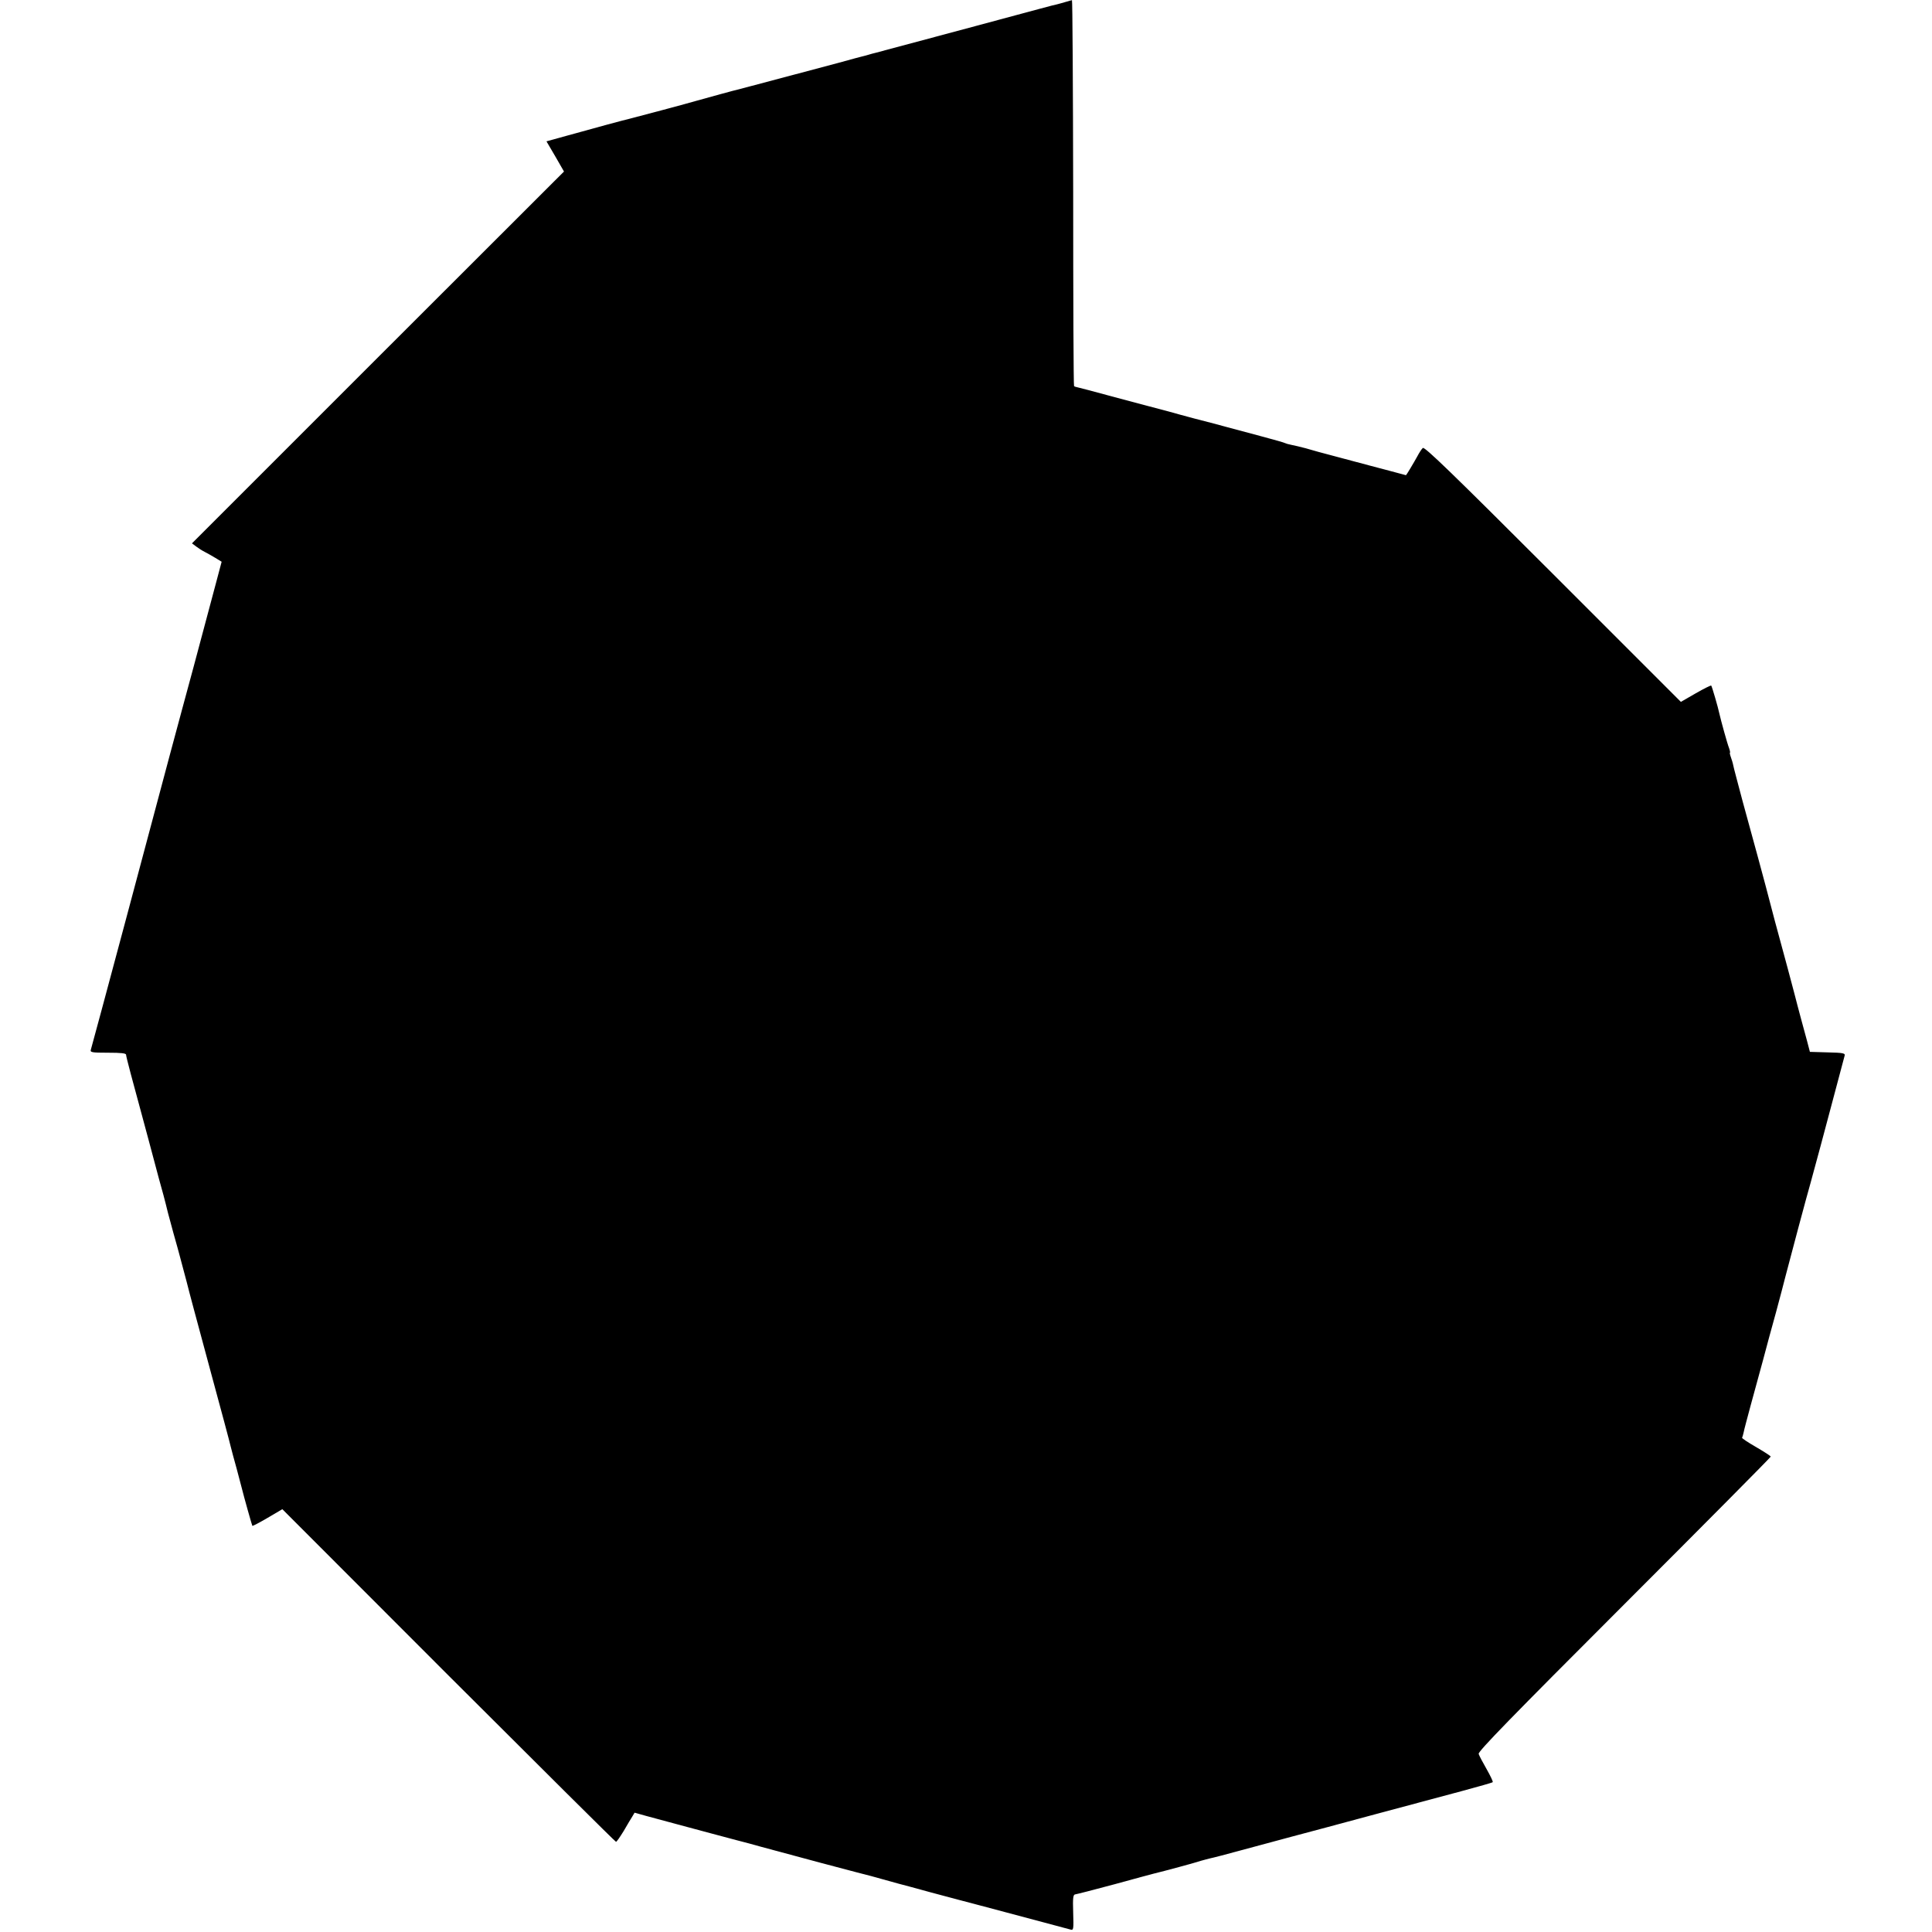
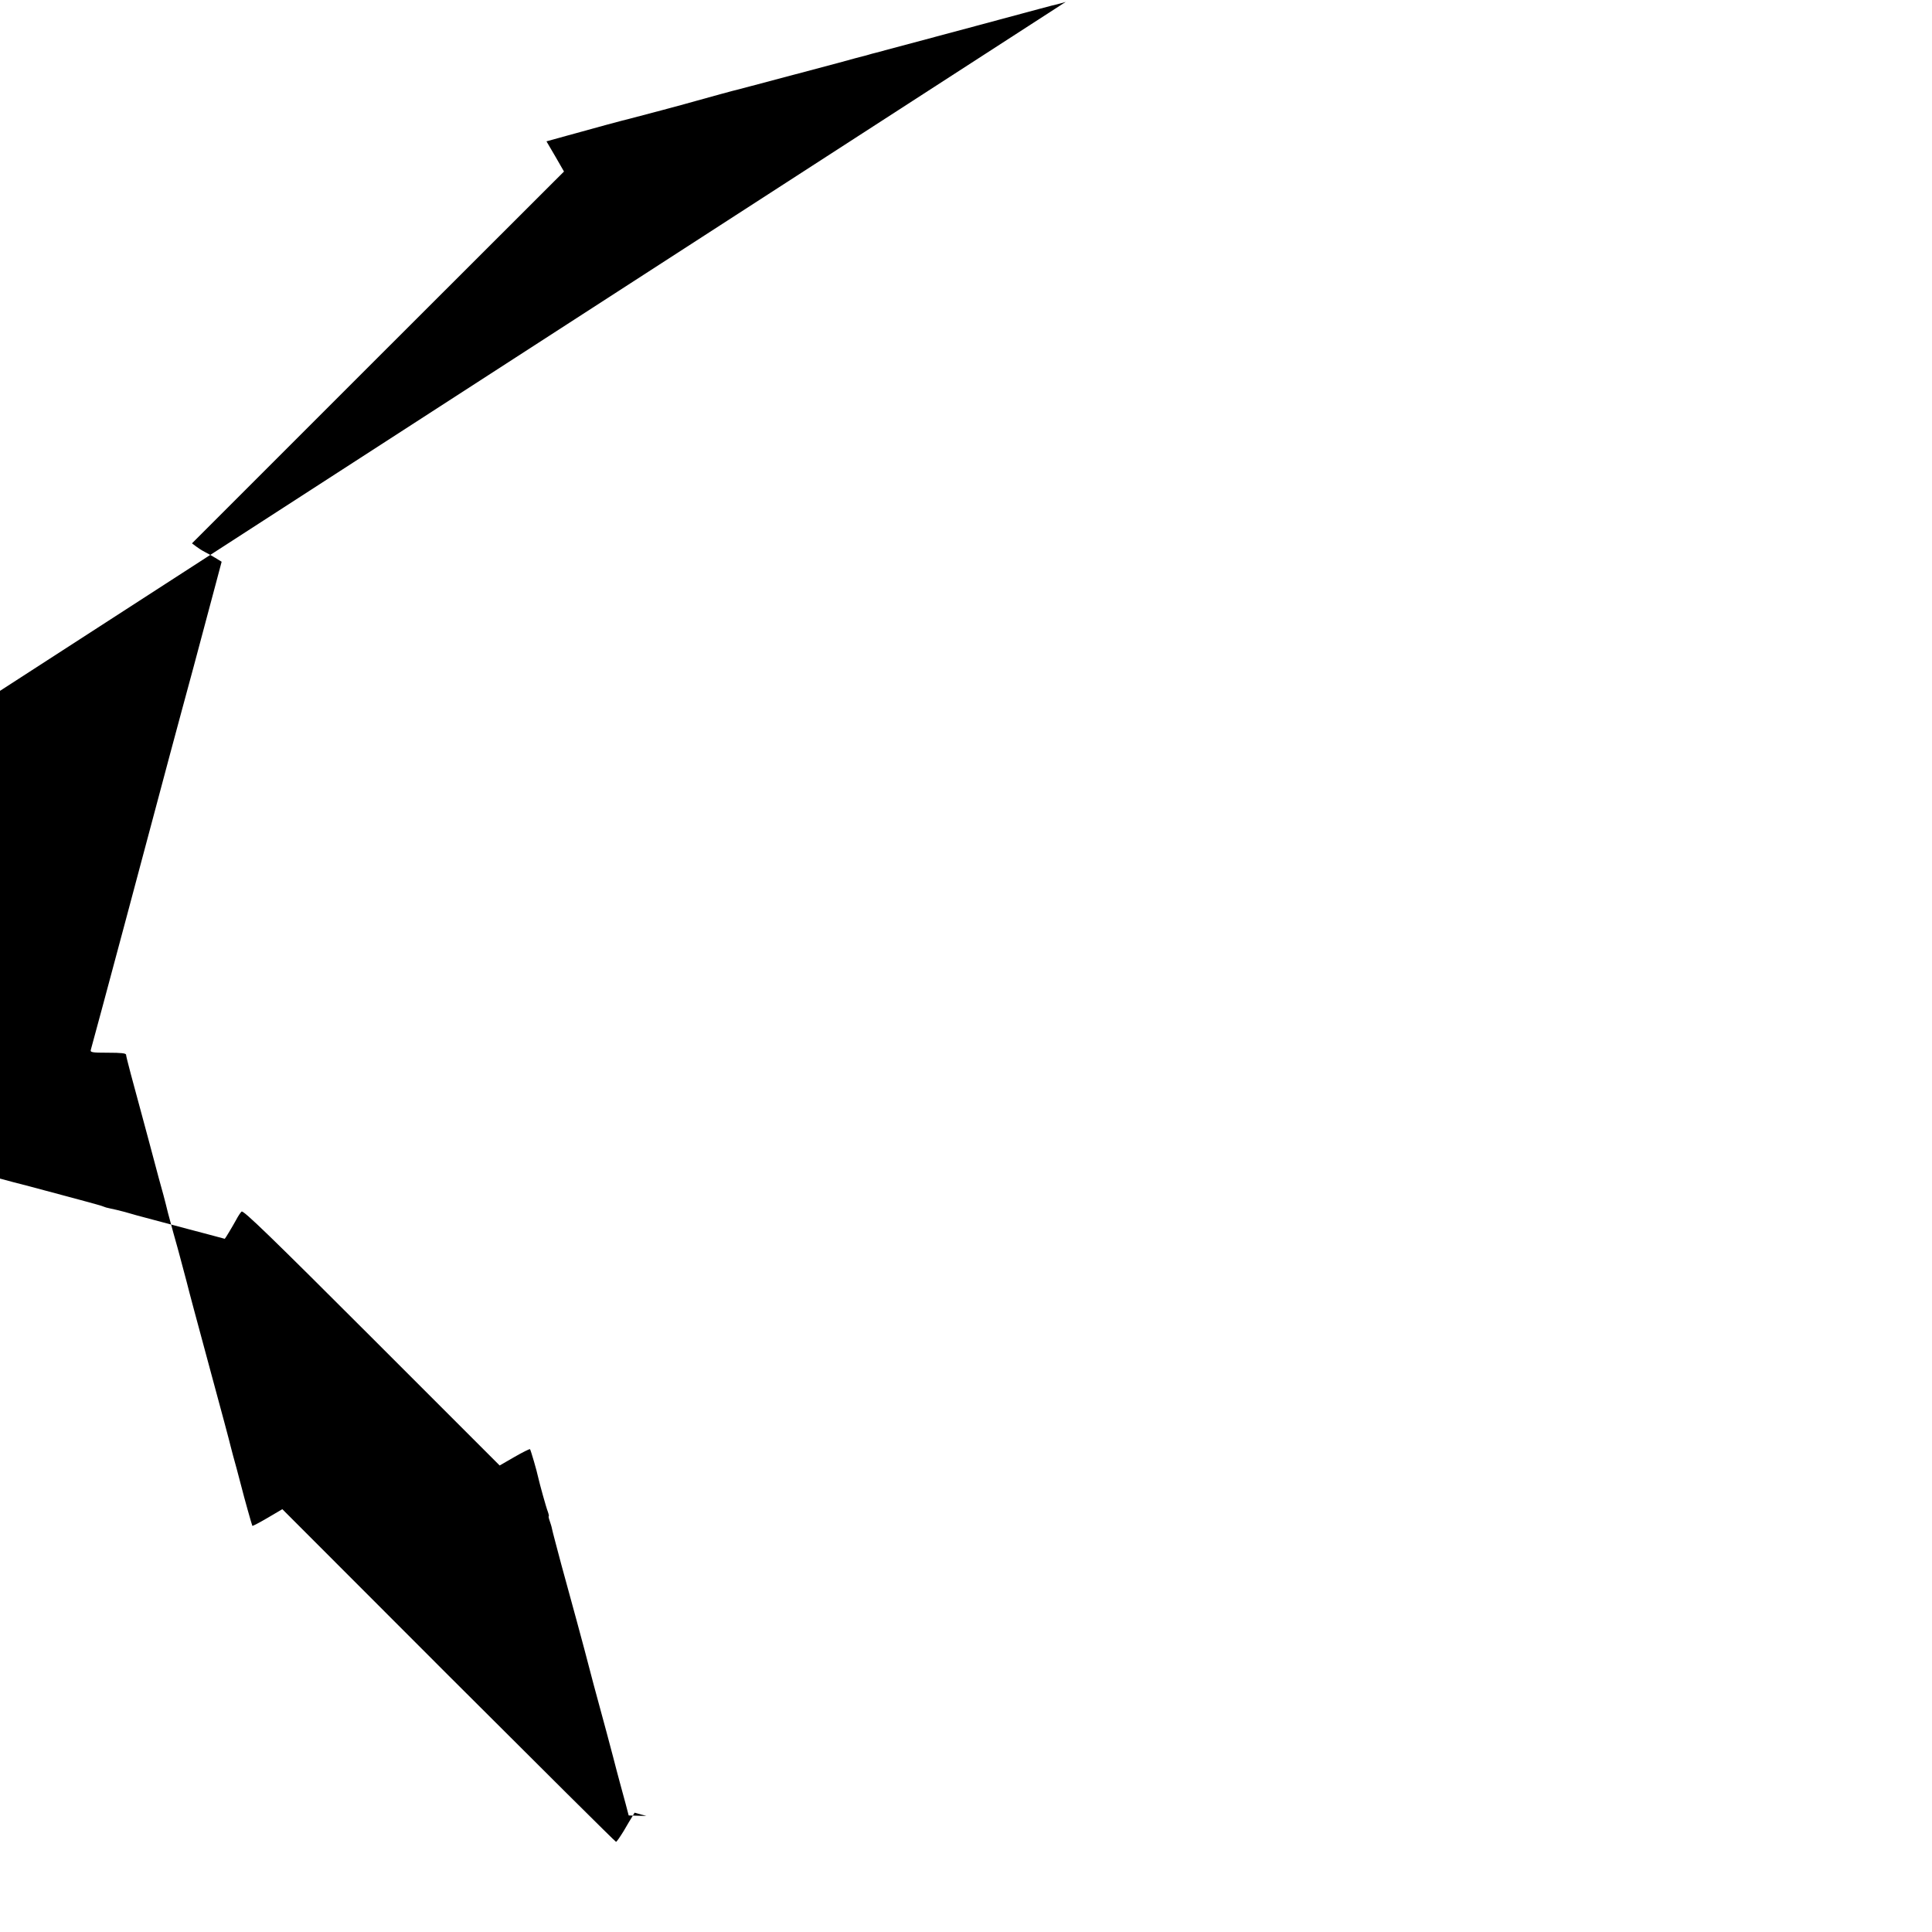
<svg xmlns="http://www.w3.org/2000/svg" version="1.0" width="1114pt" height="1114pt" viewBox="0 0 1114 1114" preserveAspectRatio="xMidYMid meet">
  <g transform="translate(0,1114) scale(0.1,-0.1)" fill="#000000" stroke="none">
-     <path d="M6145 11129 c-16 -5 -39 -11 -50 -14 -29 -6 -48 -12 -525 -140 -499 -134 -499 -134 -523 -140 -10 -2 -27 -7 -37 -10 -10 -3 -27 -8 -37 -10 -19 -5 -44 -11 -148 -40 -158 -42 -552 -147 -565 -150 -17 -3 -186 -50 -240 -65 -43 -13 -369 -100 -391 -105 -20 -4 -212 -56 -366 -99 l-112 -31 51 -87 50 -87 -1073 -1072 -1072 -1072 24 -18 c13 -10 35 -24 49 -31 14 -7 42 -23 62 -35 l36 -22 -34 -128 c-31 -115 -48 -180 -129 -483 -13 -47 -42 -155 -65 -240 -23 -85 -54 -202 -70 -260 -78 -295 -448 -1678 -456 -1702 -5 -16 4 -18 99 -18 76 0 104 -3 104 -12 0 -11 38 -153 98 -373 7 -27 23 -86 35 -130 12 -44 37 -138 56 -210 20 -71 38 -138 40 -148 7 -30 12 -50 44 -167 18 -63 34 -122 36 -130 2 -8 11 -42 20 -75 9 -33 18 -67 20 -75 19 -76 47 -179 139 -520 59 -217 111 -411 115 -430 5 -19 20 -78 35 -130 14 -52 27 -102 29 -110 12 -49 59 -216 61 -218 2 -2 42 19 88 46 l85 50 958 -959 c528 -527 962 -959 966 -959 4 0 23 28 44 62 20 35 43 73 50 84 l13 22 68 -19 c37 -10 118 -32 178 -48 61 -16 146 -39 190 -51 44 -12 112 -30 150 -40 39 -10 104 -27 145 -39 274 -74 468 -126 550 -147 52 -13 120 -31 150 -40 30 -8 71 -20 90 -25 19 -5 103 -27 185 -50 83 -22 157 -42 165 -44 8 -2 51 -13 95 -25 44 -12 181 -48 305 -81 124 -33 233 -62 243 -65 17 -5 18 2 15 98 -3 87 0 104 12 105 8 1 110 27 225 58 116 32 217 59 225 61 59 14 251 66 276 75 17 5 41 11 53 14 12 2 88 22 169 44 81 22 215 58 297 80 83 22 301 80 485 130 184 49 411 110 504 135 92 25 171 47 173 50 3 3 -13 36 -35 75 -22 38 -43 78 -46 88 -4 14 189 212 839 862 465 465 845 848 845 852 0 4 -38 28 -84 55 -47 27 -83 51 -81 54 2 4 6 17 9 31 2 13 21 83 40 154 20 72 52 189 71 260 19 72 53 198 76 280 22 83 47 175 54 205 18 71 131 494 145 540 9 32 105 387 117 435 7 28 73 276 79 297 5 15 -6 18 -98 20 l-102 3 -17 65 c-10 36 -25 92 -34 125 -9 33 -18 67 -20 75 -2 9 -28 108 -58 220 -57 209 -95 350 -127 475 -20 75 -52 194 -132 485 -27 102 -52 195 -54 207 -2 12 -9 34 -14 48 -5 14 -7 25 -5 25 2 0 0 12 -5 26 -10 25 -47 159 -56 199 -7 35 -43 158 -47 162 -3 2 -43 -18 -90 -45 l-85 -49 -738 738 c-578 578 -741 736 -750 726 -7 -6 -21 -28 -31 -47 -22 -40 -64 -110 -66 -110 -1 0 -45 12 -97 26 -52 14 -102 27 -110 29 -8 2 -76 20 -150 40 -74 20 -142 38 -150 40 -8 2 -40 11 -70 20 -30 8 -68 17 -84 20 -16 3 -33 8 -36 10 -4 3 -65 20 -136 39 -71 19 -165 44 -209 56 -44 12 -123 33 -175 46 -52 14 -120 32 -150 41 -30 8 -86 23 -125 33 -38 10 -140 37 -225 60 -85 23 -163 44 -174 46 -10 2 -21 5 -23 8 -3 3 -5 504 -5 1115 -1 611 -4 1111 -7 1110 -3 0 -19 -5 -36 -10z" />
+     <path d="M6145 11129 c-16 -5 -39 -11 -50 -14 -29 -6 -48 -12 -525 -140 -499 -134 -499 -134 -523 -140 -10 -2 -27 -7 -37 -10 -10 -3 -27 -8 -37 -10 -19 -5 -44 -11 -148 -40 -158 -42 -552 -147 -565 -150 -17 -3 -186 -50 -240 -65 -43 -13 -369 -100 -391 -105 -20 -4 -212 -56 -366 -99 l-112 -31 51 -87 50 -87 -1073 -1072 -1072 -1072 24 -18 c13 -10 35 -24 49 -31 14 -7 42 -23 62 -35 l36 -22 -34 -128 c-31 -115 -48 -180 -129 -483 -13 -47 -42 -155 -65 -240 -23 -85 -54 -202 -70 -260 -78 -295 -448 -1678 -456 -1702 -5 -16 4 -18 99 -18 76 0 104 -3 104 -12 0 -11 38 -153 98 -373 7 -27 23 -86 35 -130 12 -44 37 -138 56 -210 20 -71 38 -138 40 -148 7 -30 12 -50 44 -167 18 -63 34 -122 36 -130 2 -8 11 -42 20 -75 9 -33 18 -67 20 -75 19 -76 47 -179 139 -520 59 -217 111 -411 115 -430 5 -19 20 -78 35 -130 14 -52 27 -102 29 -110 12 -49 59 -216 61 -218 2 -2 42 19 88 46 l85 50 958 -959 c528 -527 962 -959 966 -959 4 0 23 28 44 62 20 35 43 73 50 84 l13 22 68 -19 l-102 3 -17 65 c-10 36 -25 92 -34 125 -9 33 -18 67 -20 75 -2 9 -28 108 -58 220 -57 209 -95 350 -127 475 -20 75 -52 194 -132 485 -27 102 -52 195 -54 207 -2 12 -9 34 -14 48 -5 14 -7 25 -5 25 2 0 0 12 -5 26 -10 25 -47 159 -56 199 -7 35 -43 158 -47 162 -3 2 -43 -18 -90 -45 l-85 -49 -738 738 c-578 578 -741 736 -750 726 -7 -6 -21 -28 -31 -47 -22 -40 -64 -110 -66 -110 -1 0 -45 12 -97 26 -52 14 -102 27 -110 29 -8 2 -76 20 -150 40 -74 20 -142 38 -150 40 -8 2 -40 11 -70 20 -30 8 -68 17 -84 20 -16 3 -33 8 -36 10 -4 3 -65 20 -136 39 -71 19 -165 44 -209 56 -44 12 -123 33 -175 46 -52 14 -120 32 -150 41 -30 8 -86 23 -125 33 -38 10 -140 37 -225 60 -85 23 -163 44 -174 46 -10 2 -21 5 -23 8 -3 3 -5 504 -5 1115 -1 611 -4 1111 -7 1110 -3 0 -19 -5 -36 -10z" />
  </g>
</svg>